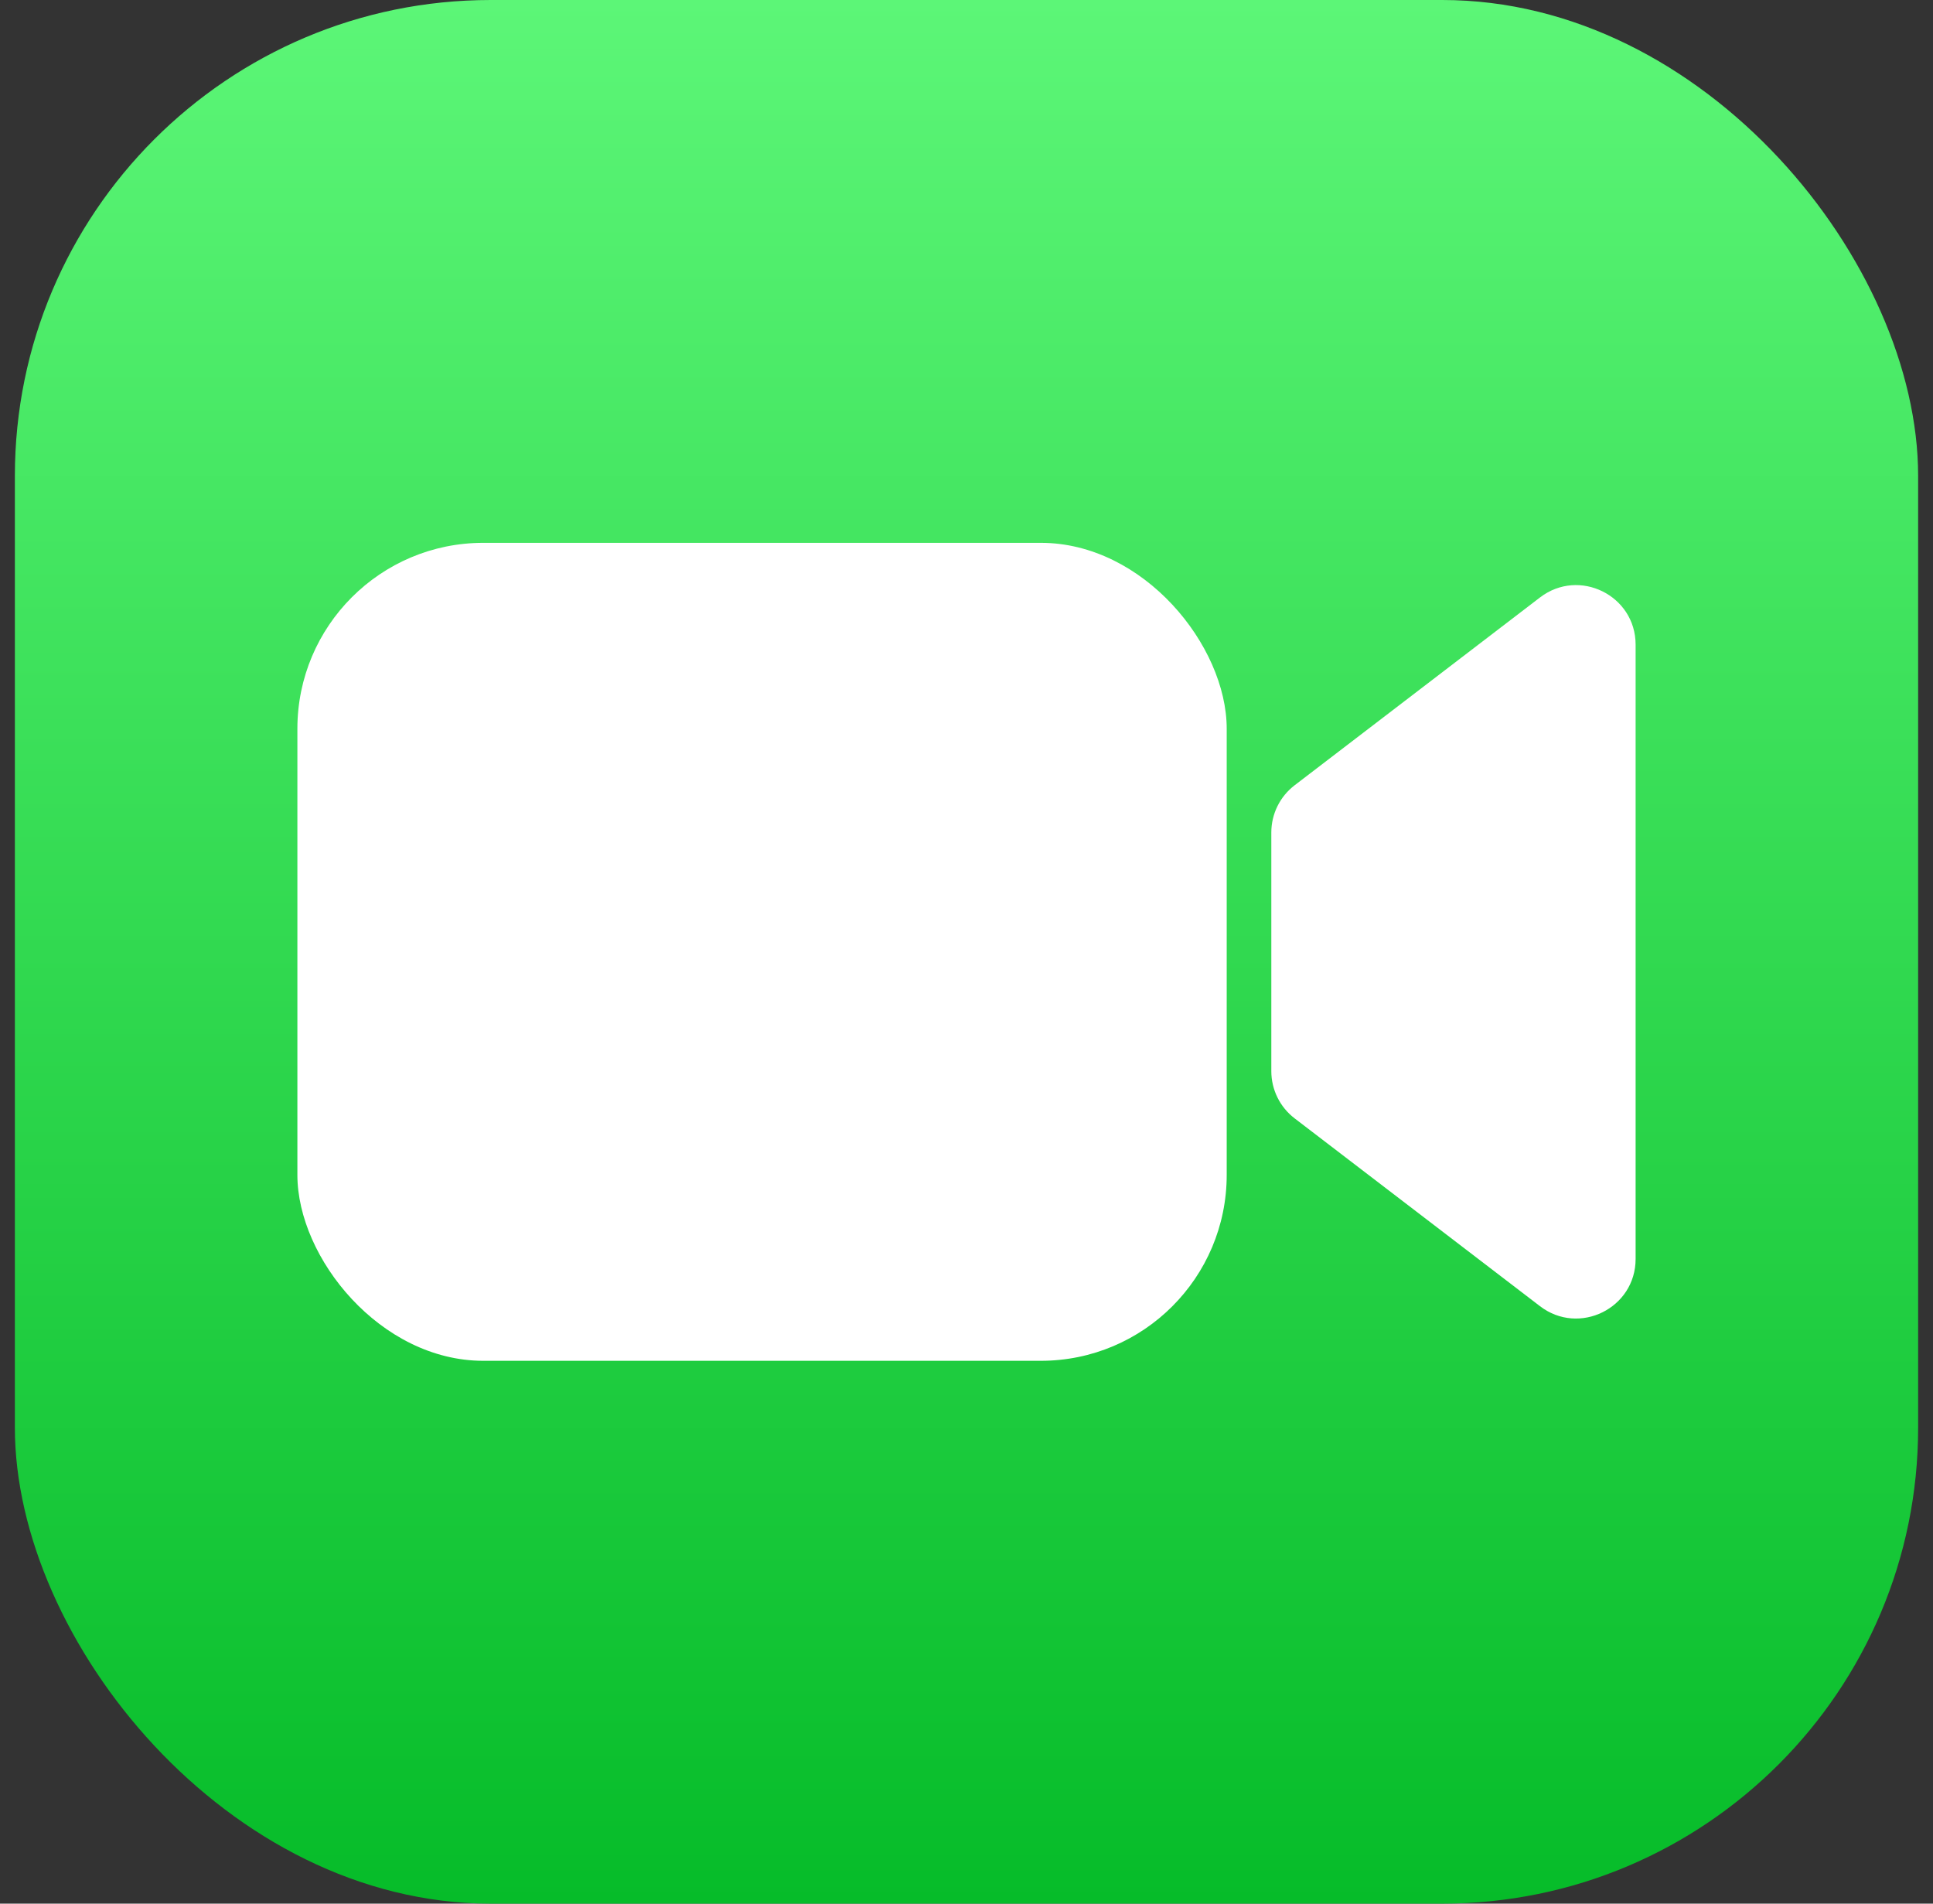
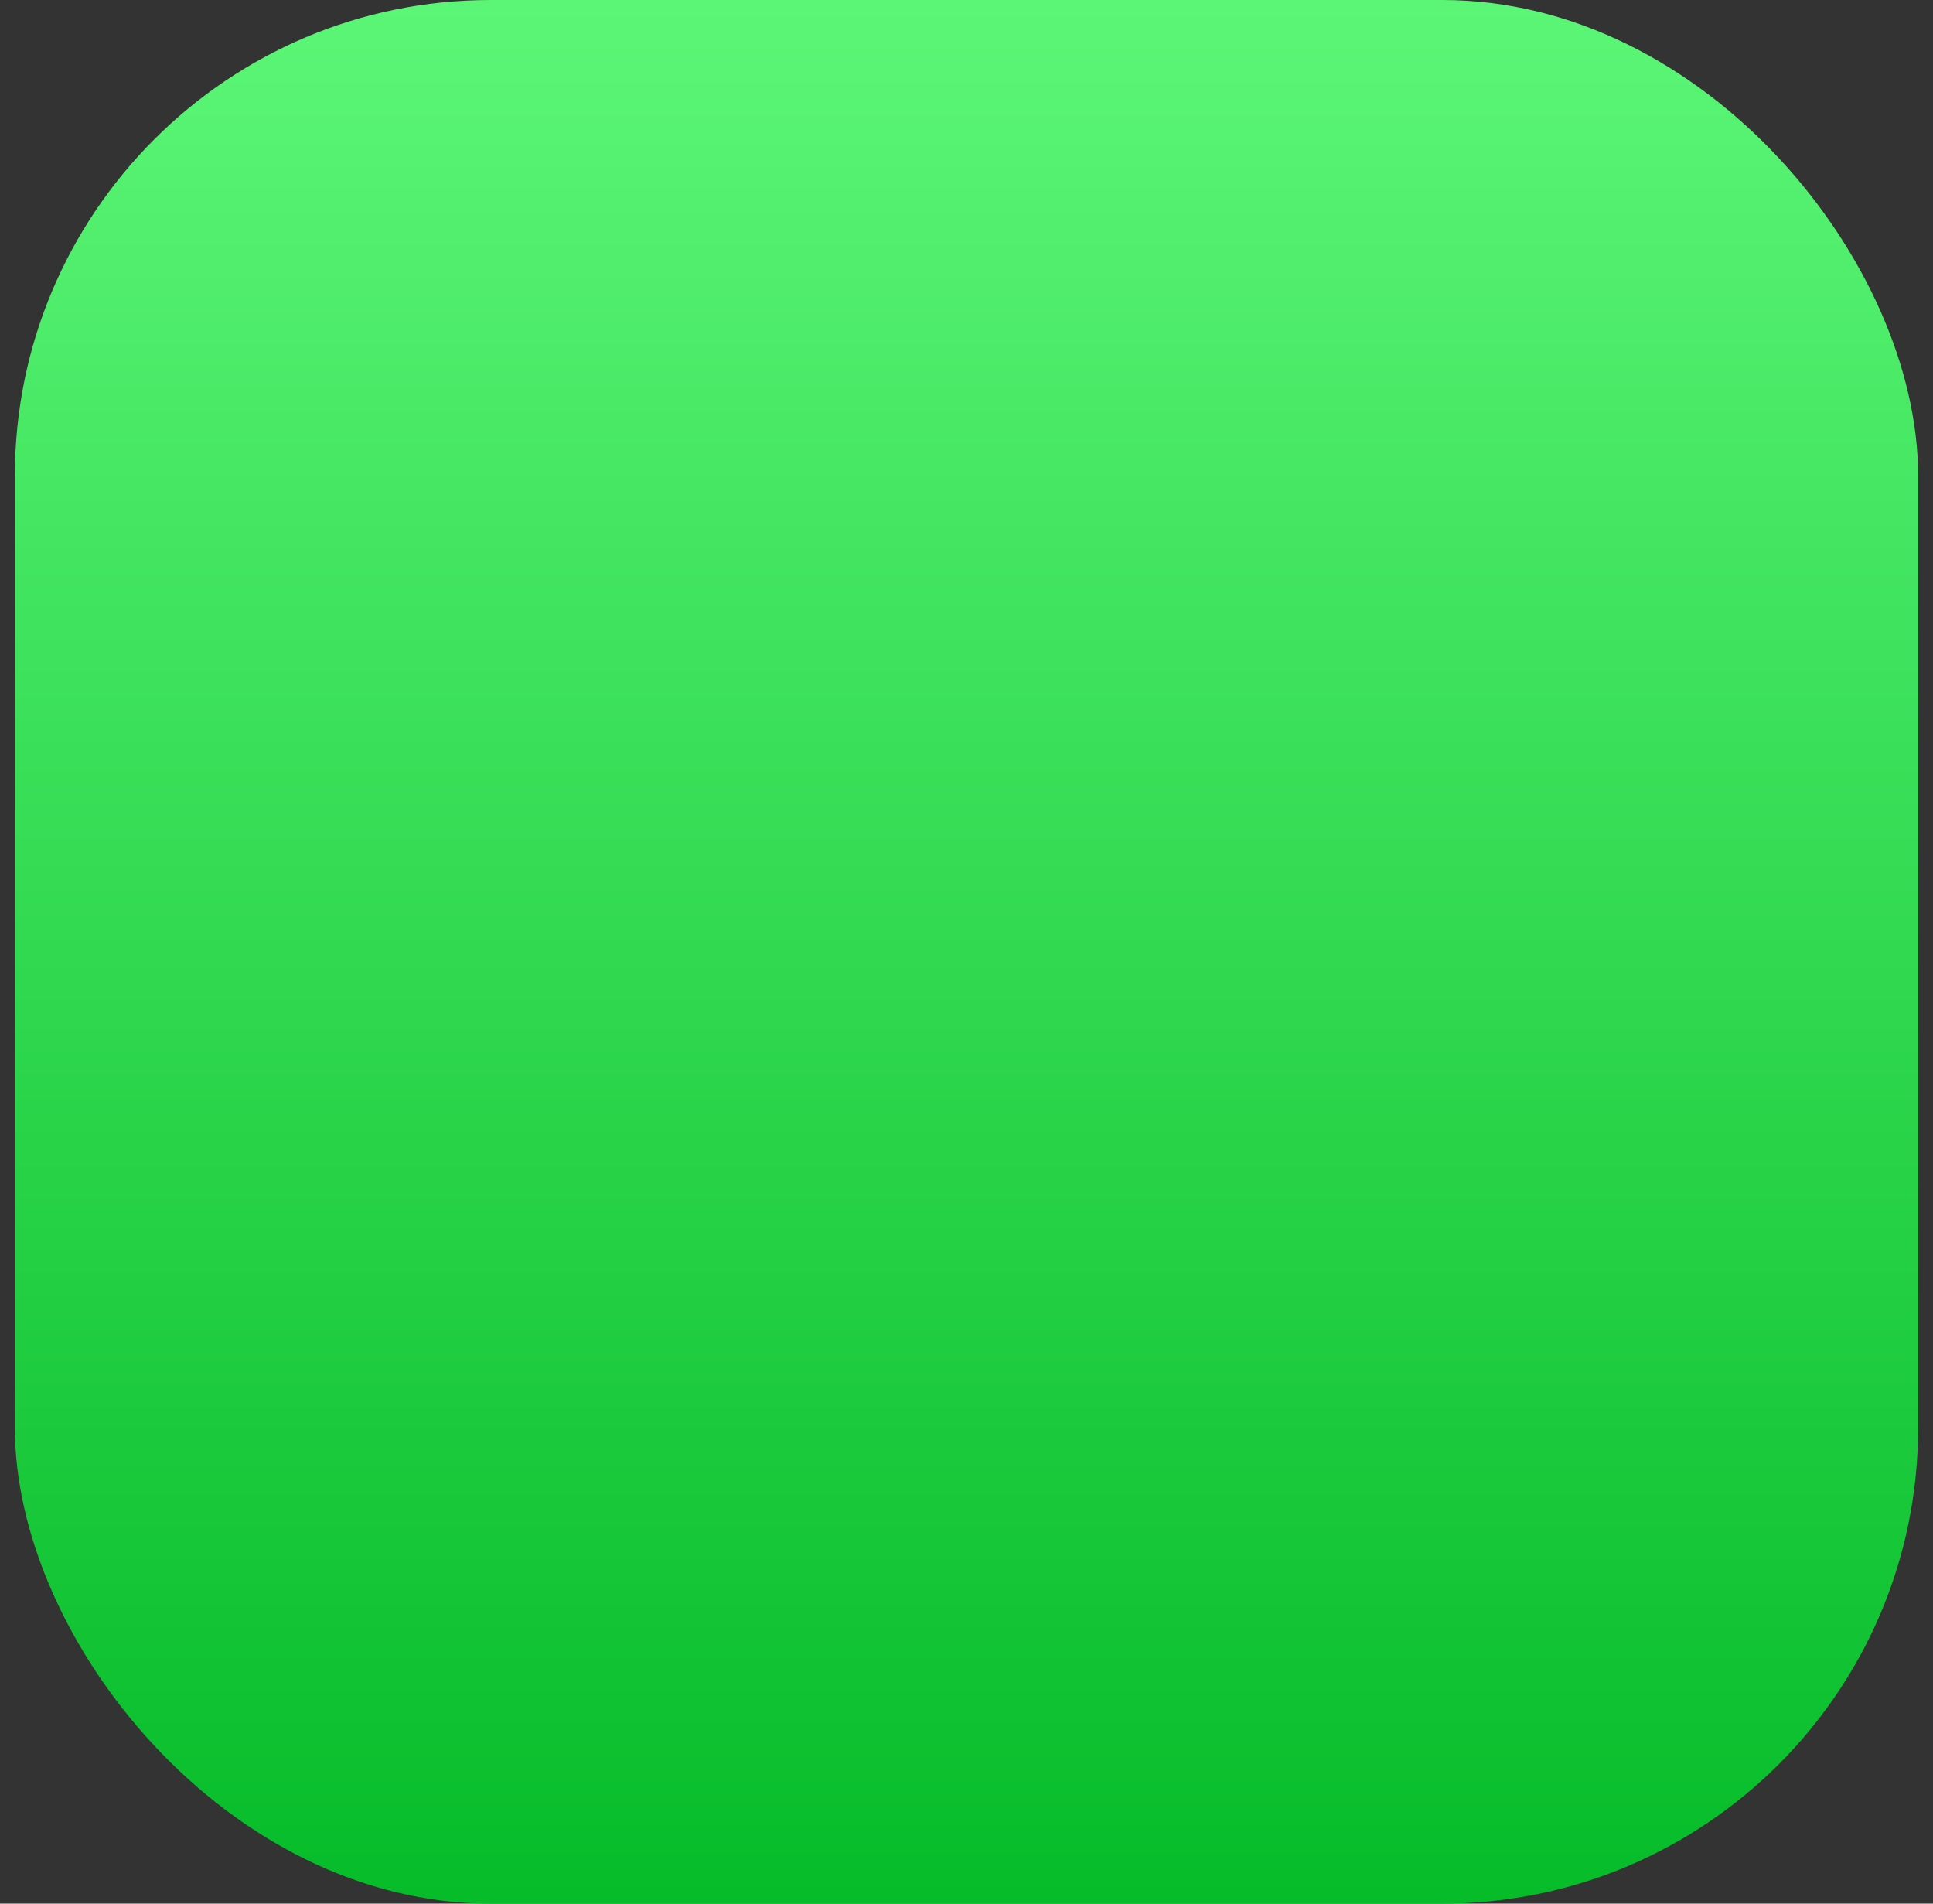
<svg xmlns="http://www.w3.org/2000/svg" width="65" height="64" viewBox="0 0 65 64" fill="none">
  <rect x="0" y="0" width="65" height="64" fill="#333333" stroke="none" />
  <rect x="0.5" width="64" height="64" rx="16" fill="url(#paint0_linear_495_6217)" />
-   <rect x="10" y="18.25" width="31.25" height="27.5" rx="6.25" fill="white" />
-   <path d="M42.75 27.988C42.75 27.365 43.04 26.778 43.535 26.4L51.785 20.086C53.1 19.079 55 20.017 55 21.674V42.326C55 43.983 53.1 44.921 51.785 43.914L43.535 37.6C43.04 37.222 42.75 36.635 42.75 36.012V27.988Z" fill="white" />
  <defs>
    <linearGradient id="paint0_linear_495_6217" x1="32.5" y1="0" x2="32.5" y2="64" gradientUnits="userSpaceOnUse">
      <stop stop-color="#5CF677" />
      <stop offset="1" stop-color="#06BC29" />
    </linearGradient>
  </defs>
</svg>